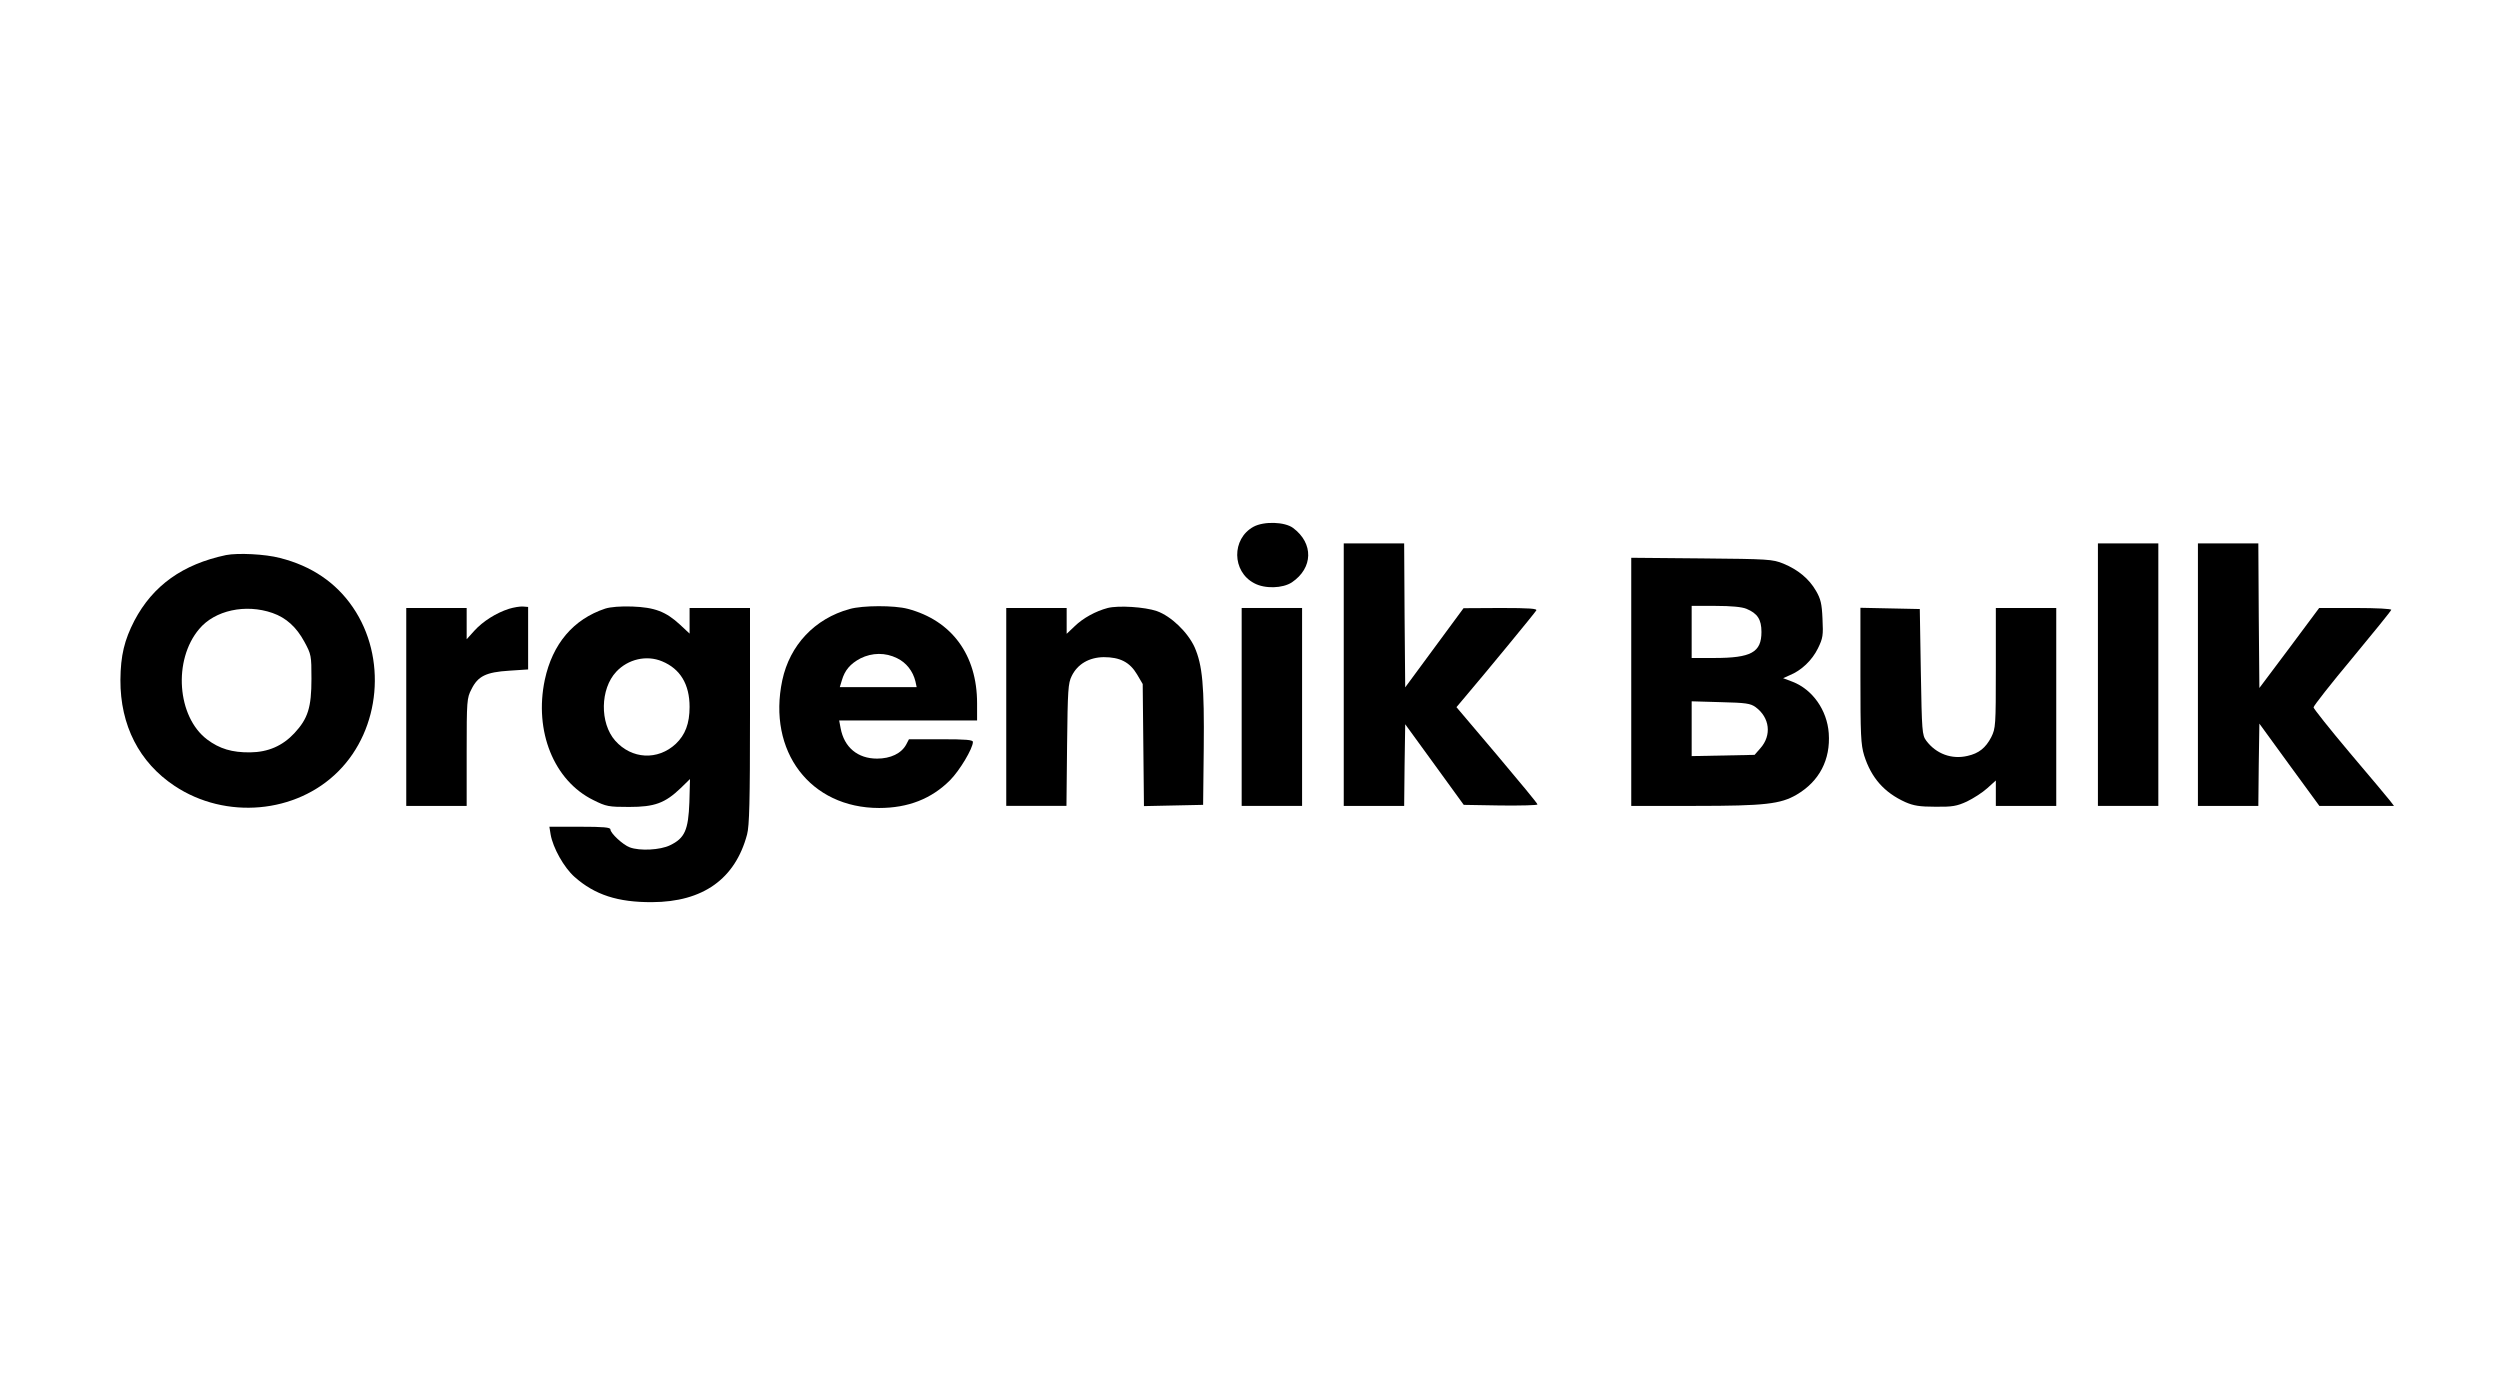
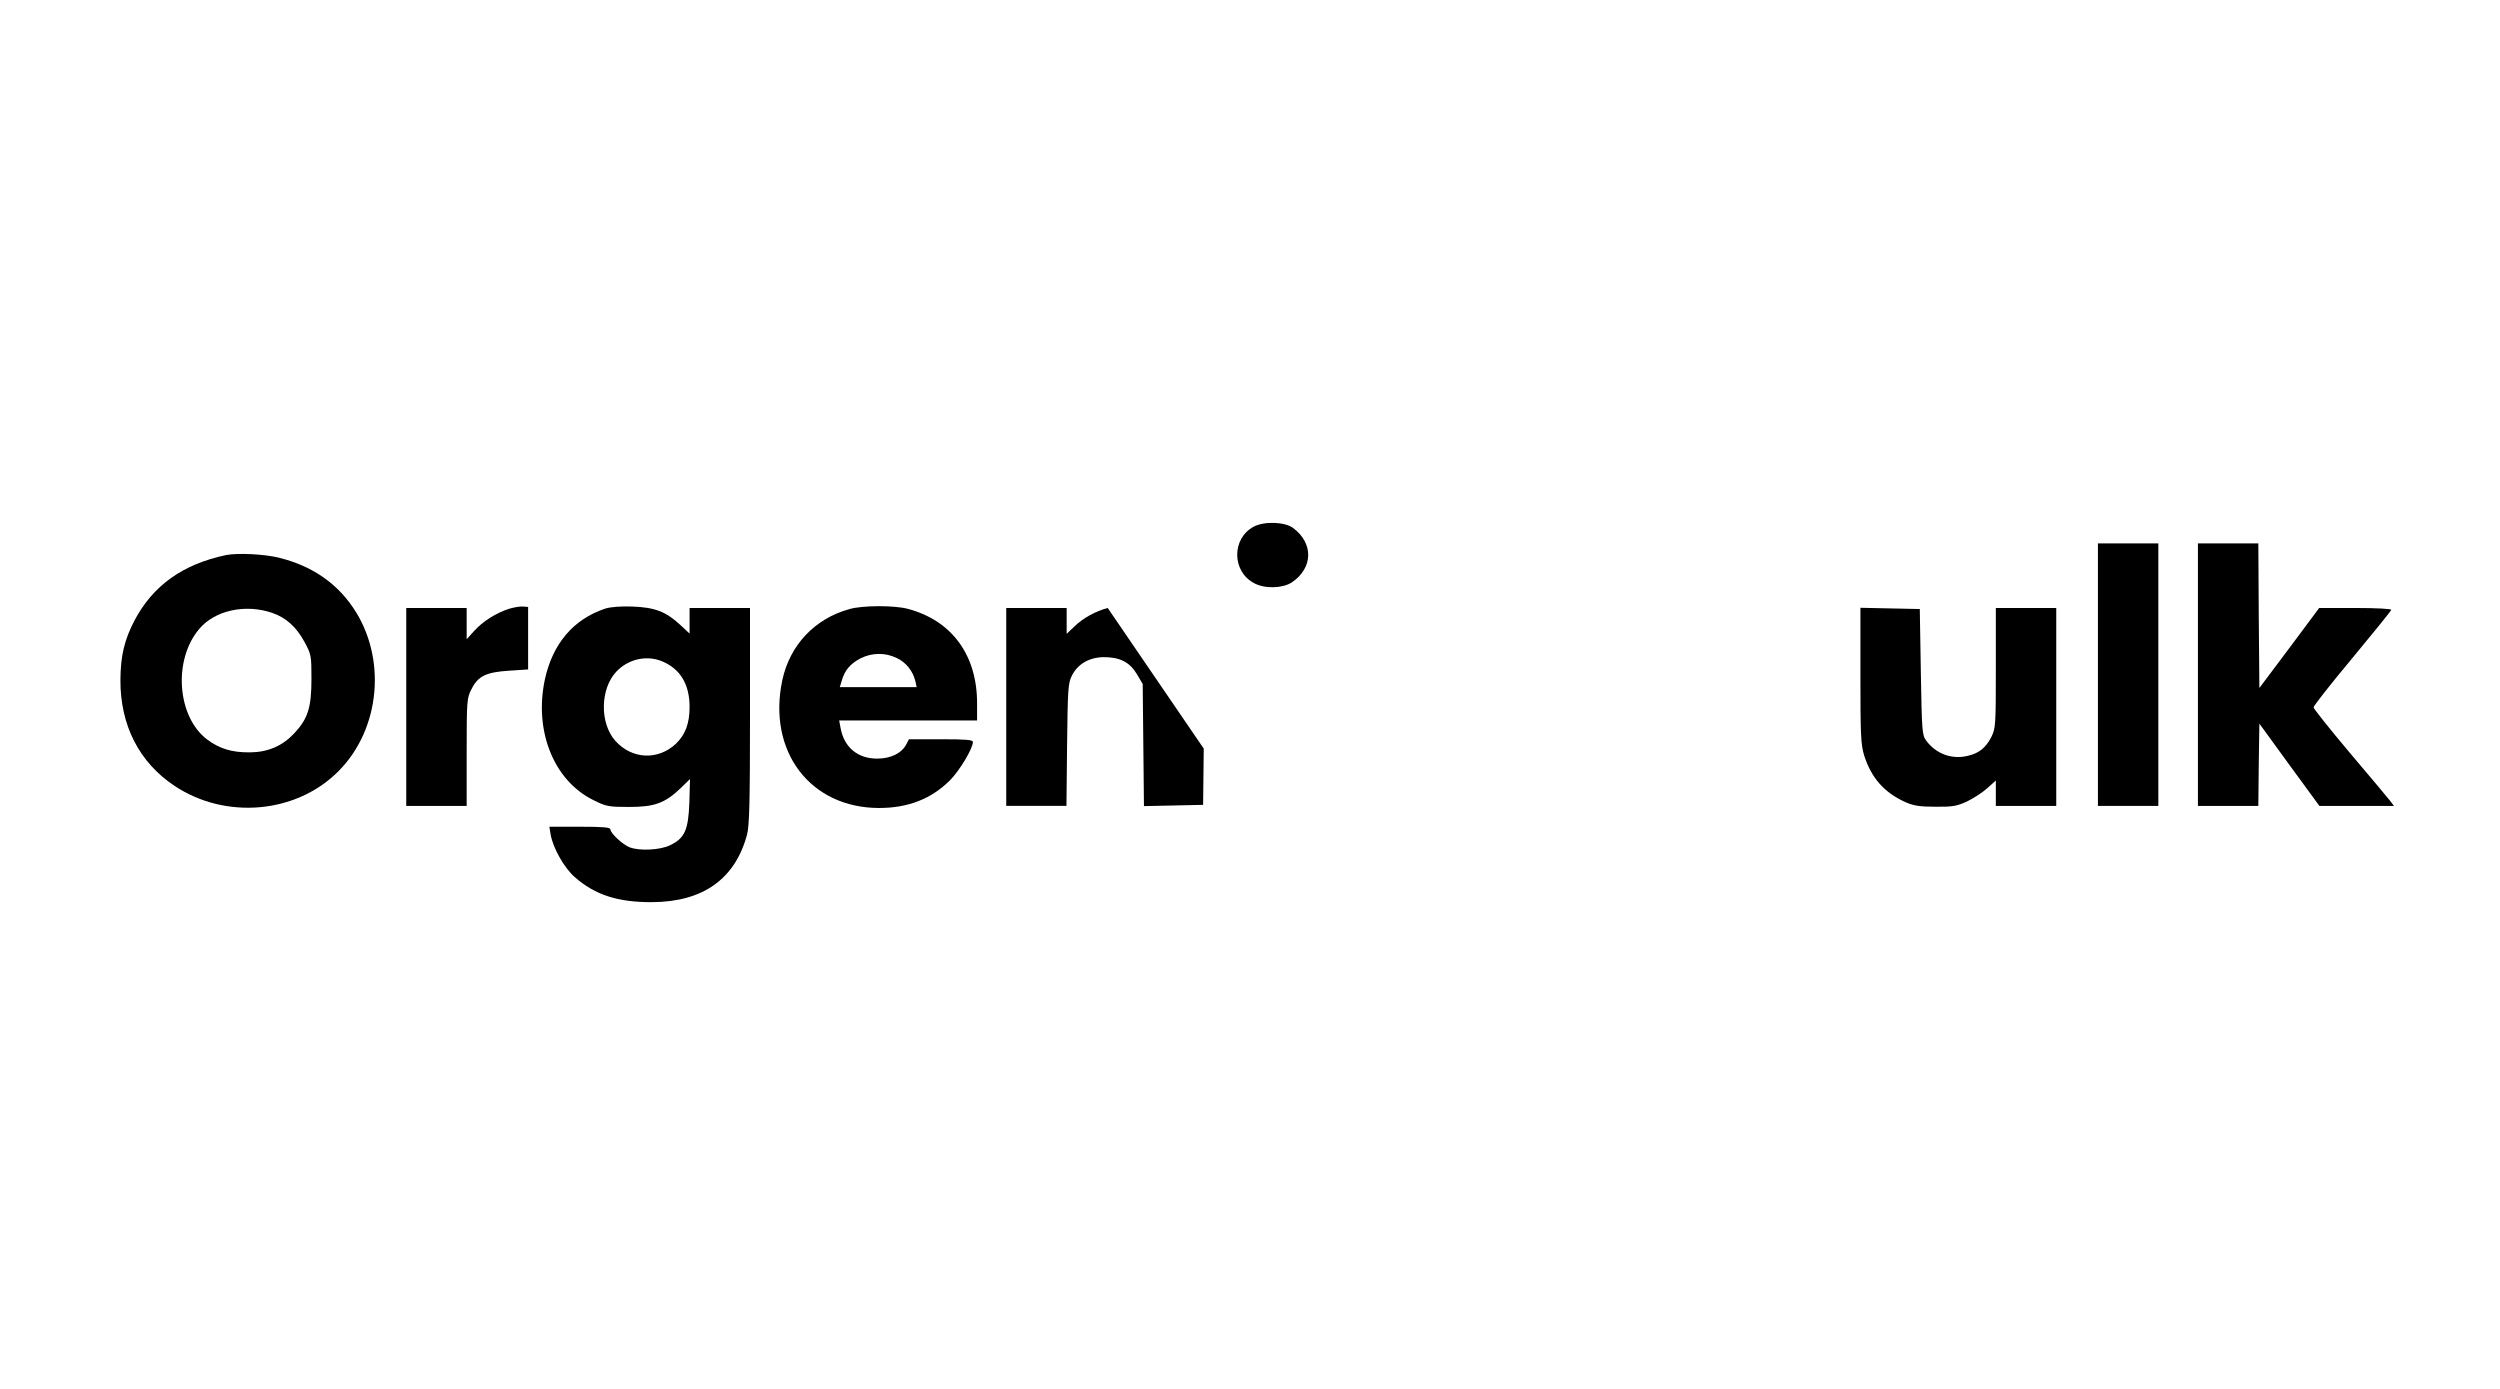
<svg xmlns="http://www.w3.org/2000/svg" version="1.0" width="135" height="75" viewBox="0 0 1200 215" preserveAspectRatio="xMidYMid meet">
  <g transform="translate(0,215) scale(0.1,-0.1)" fill="#000000" stroke="none">
    <path d="M6017 1880 c-106 -58 -104 -215 3 -271 51 -28 137 -25 181 4 102 69 105 187 6 261 -40 30 -140 33 -190 6z" />
-     <path d="M6450 1170 l0 -630 145 0 145 0 2 196 3 196 141 -194 140 -193 177 -3 c97 -1 177 1 177 5 0 5 -88 111 -195 238 l-194 229 43 51 c97 114 333 401 340 413 6 9 -31 12 -171 12 l-178 -1 -140 -190 -140 -190 -3 345 -2 346 -145 0 -145 0 0 -630z" />
    <path d="M10070 1170 l0 -630 145 0 145 0 0 630 0 630 -145 0 -145 0 0 -630z" />
    <path d="M10550 1170 l0 -630 145 0 145 0 2 197 3 198 144 -198 144 -197 179 0 179 0 -19 25 c-11 14 -98 118 -194 231 -95 113 -173 211 -173 217 0 7 83 113 185 235 102 123 187 228 188 233 2 5 -70 9 -171 9 l-175 0 -143 -192 -144 -192 -3 347 -2 347 -145 0 -145 0 0 -630z" />
    <path d="M1085 1744 c-208 -44 -351 -146 -440 -315 -48 -93 -66 -167 -67 -284 -1 -218 90 -396 260 -509 245 -163 584 -133 786 70 203 203 234 547 70 787 -81 119 -199 199 -350 237 -71 19 -203 25 -259 14z m223 -278 c66 -23 115 -68 153 -138 33 -61 34 -66 34 -178 0 -138 -17 -191 -82 -261 -57 -61 -126 -91 -212 -92 -87 -1 -147 17 -207 62 -144 109 -164 381 -38 530 75 90 223 122 352 77z" />
-     <path d="M7830 1136 l0 -596 308 0 c334 0 409 9 486 54 109 64 163 168 154 295 -8 111 -78 210 -174 247 l-45 17 31 14 c57 23 108 72 136 129 24 49 26 62 22 142 -3 73 -9 96 -31 134 -34 59 -87 102 -157 131 -52 21 -71 22 -392 25 l-338 3 0 -595z m553 350 c53 -22 72 -51 72 -111 0 -98 -49 -125 -227 -125 l-108 0 0 125 0 125 115 0 c75 0 127 -5 148 -14z m44 -472 c68 -50 78 -135 23 -197 l-28 -32 -151 -3 -151 -3 0 131 0 132 139 -4 c122 -3 143 -6 168 -24z" />
    <path d="M2443 1486 c-62 -20 -125 -60 -166 -105 l-37 -41 0 75 0 75 -145 0 -145 0 0 -475 0 -475 145 0 145 0 0 258 c0 247 1 260 23 302 31 63 70 82 181 89 l91 6 0 150 0 150 -25 2 c-14 1 -44 -4 -67 -11z" />
    <path d="M2905 1487 c-153 -51 -253 -169 -290 -342 -52 -247 44 -484 233 -577 62 -31 73 -33 172 -33 122 0 172 18 248 91 l44 43 -3 -112 c-5 -133 -22 -172 -93 -206 -47 -23 -145 -28 -193 -10 -33 12 -93 68 -93 86 0 10 -33 13 -146 13 l-147 0 6 -37 c11 -64 64 -159 115 -204 97 -86 208 -122 372 -121 244 1 399 111 456 325 11 41 14 159 14 570 l0 517 -145 0 -145 0 0 -61 0 -62 -46 43 c-68 63 -122 83 -229 87 -56 2 -105 -2 -130 -10z m273 -253 c87 -36 132 -110 132 -219 0 -80 -21 -134 -66 -177 -87 -81 -212 -74 -291 15 -75 85 -72 249 5 331 57 61 146 81 220 50z" />
    <path d="M4078 1485 c-167 -46 -287 -173 -323 -342 -72 -341 134 -613 465 -613 139 0 251 44 340 133 46 46 110 153 110 184 0 10 -32 13 -153 13 l-154 0 -13 -25 c-23 -43 -75 -68 -140 -68 -93 0 -158 54 -175 146 l-7 37 331 0 331 0 0 83 c0 231 -121 397 -333 453 -64 17 -216 17 -279 -1z m228 -236 c44 -21 76 -62 88 -111 l6 -28 -184 0 -185 0 10 33 c14 48 40 79 89 105 56 28 120 29 176 1z" />
-     <path d="M5317 1490 c-57 -15 -118 -48 -159 -88 l-38 -36 0 62 0 62 -145 0 -145 0 0 -475 0 -475 144 0 145 0 3 293 c3 263 5 296 22 330 28 58 84 90 154 91 78 0 125 -24 160 -83 l27 -46 3 -293 3 -293 142 3 142 3 3 270 c3 303 -6 400 -44 487 -33 72 -113 149 -181 173 -58 20 -184 28 -236 15z" />
-     <path d="M5960 1015 l0 -475 145 0 145 0 0 475 0 475 -145 0 -145 0 0 -475z" />
+     <path d="M5317 1490 c-57 -15 -118 -48 -159 -88 l-38 -36 0 62 0 62 -145 0 -145 0 0 -475 0 -475 144 0 145 0 3 293 c3 263 5 296 22 330 28 58 84 90 154 91 78 0 125 -24 160 -83 l27 -46 3 -293 3 -293 142 3 142 3 3 270 z" />
    <path d="M8930 1166 c0 -287 2 -331 18 -384 34 -107 96 -178 198 -224 39 -17 68 -22 144 -22 82 -1 103 3 151 25 31 15 75 43 98 64 l41 37 0 -61 0 -61 145 0 145 0 0 475 0 475 -145 0 -145 0 0 -288 c0 -279 -1 -289 -22 -332 -27 -52 -60 -78 -114 -90 -76 -18 -151 10 -198 73 -20 27 -21 44 -26 330 l-5 302 -142 3 -143 3 0 -325z" />
  </g>
</svg>